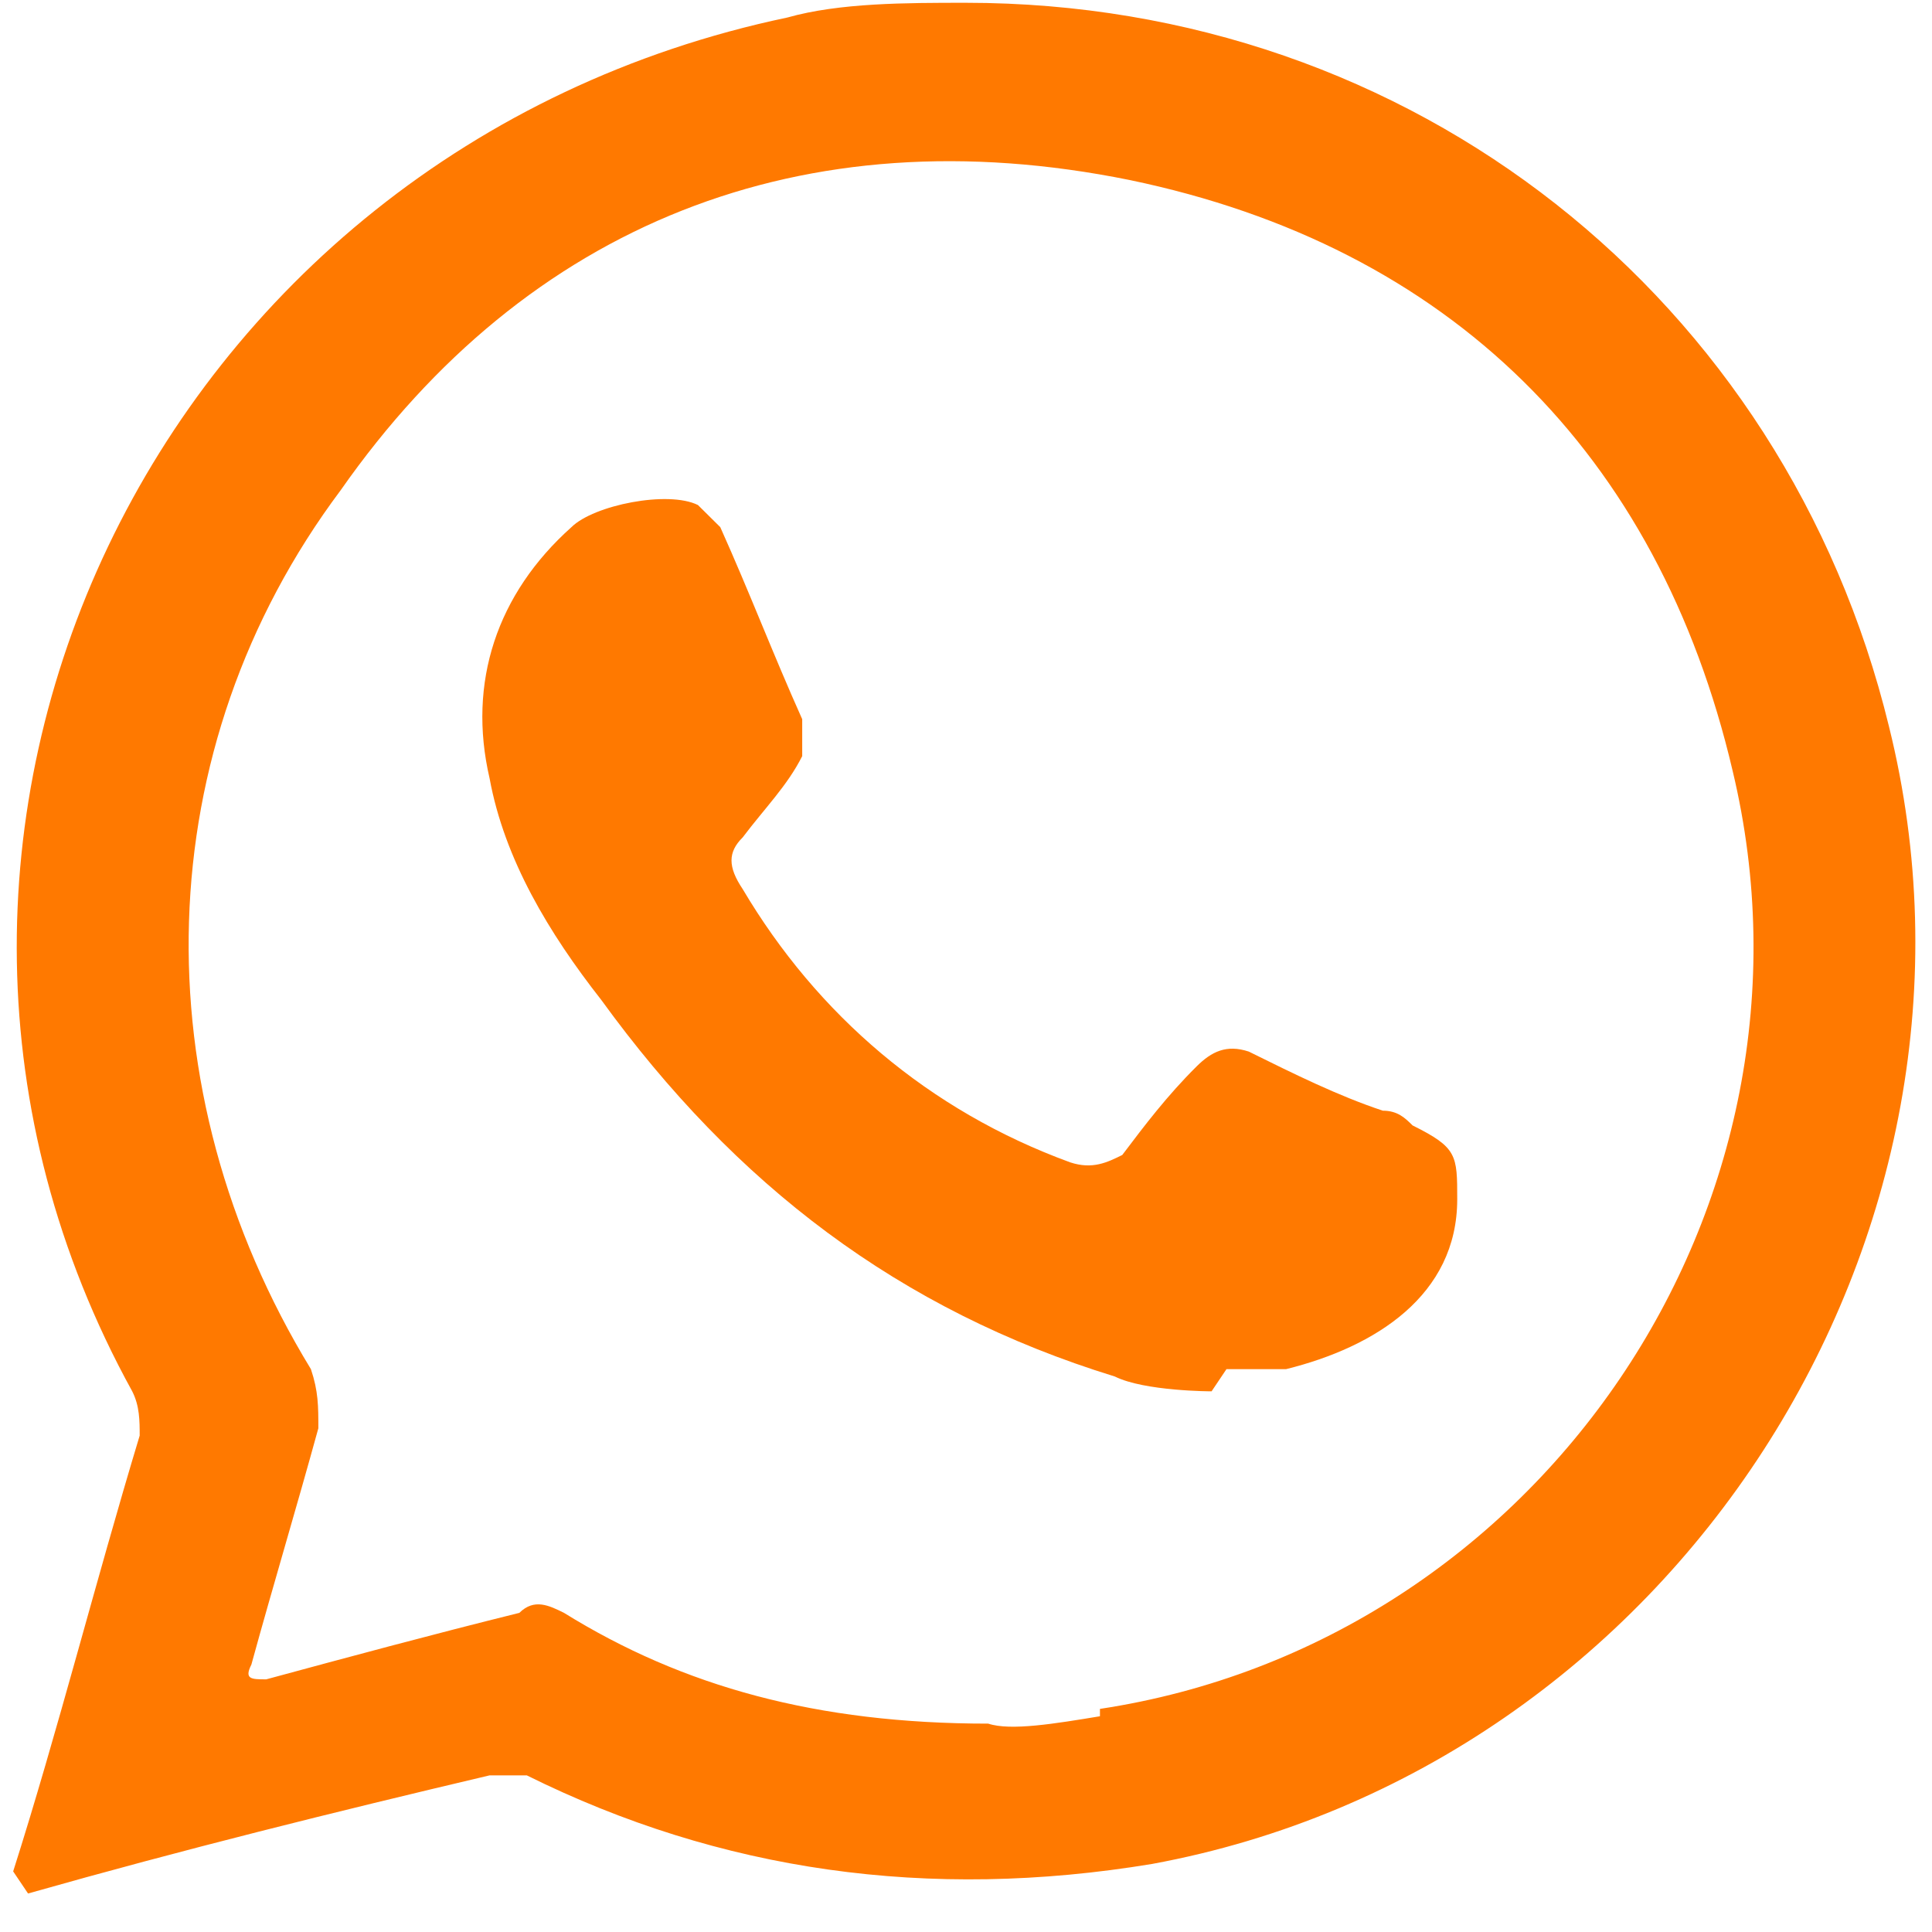
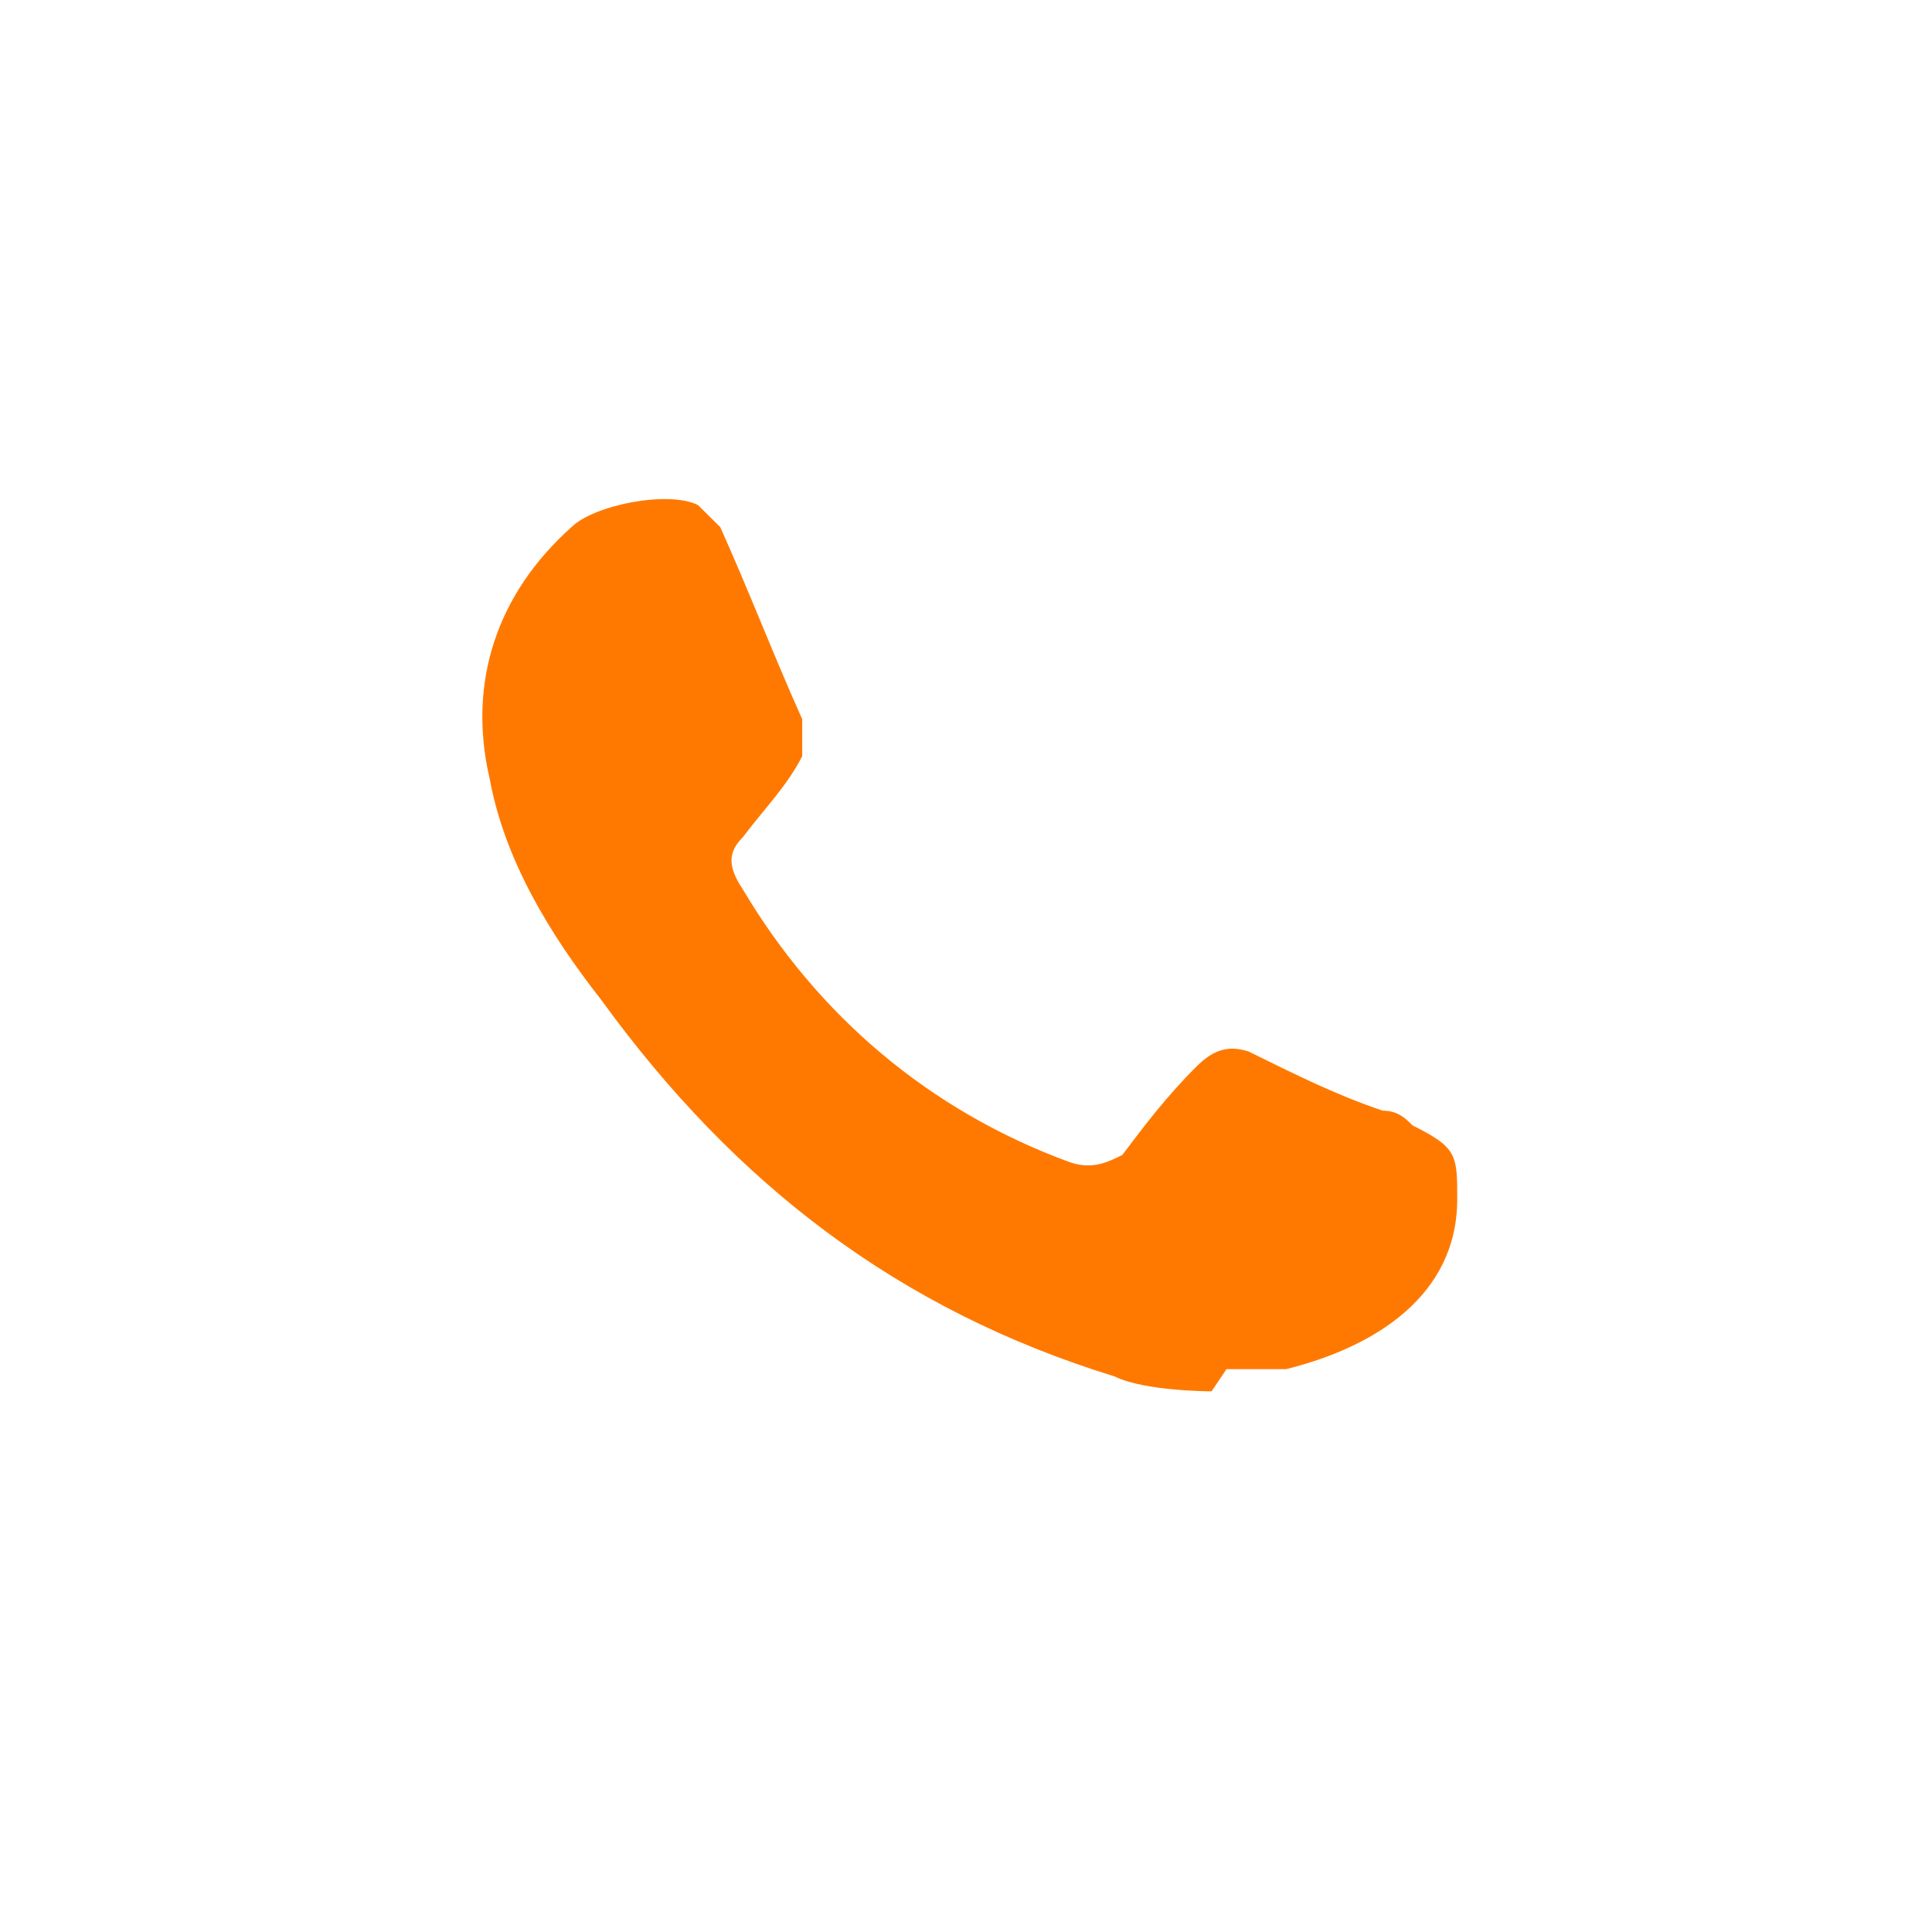
<svg xmlns="http://www.w3.org/2000/svg" width="27" height="27" viewBox="0 0 27 27" fill="none">
-   <path fill-rule="evenodd" clip-rule="evenodd" d="M26.399 10.154C24.942 4.167 19.741 0.039 13.499 0.039C12.667 0.039 11.731 0.039 11.003 0.245C2.16 2.103 -2.417 11.702 1.848 19.444C1.952 19.65 1.952 19.856 1.952 20.063C1.328 22.127 0.808 24.192 0.184 26.153C0.184 26.153 0.253 26.256 0.392 26.462C2.576 25.843 4.657 25.327 6.842 24.811C7.05 24.811 7.154 24.811 7.362 24.811C10.066 26.153 12.979 26.566 16.1 26.049C23.382 24.708 28.167 17.276 26.399 10.154ZM15.372 23.985C14.748 24.088 14.123 24.192 13.811 24.088C11.419 24.088 9.546 23.572 7.882 22.54C7.674 22.437 7.466 22.334 7.258 22.54C6.009 22.85 4.865 23.159 3.721 23.469C3.513 23.469 3.409 23.469 3.513 23.263C3.825 22.127 4.137 21.095 4.449 19.96C4.449 19.65 4.449 19.444 4.345 19.134C1.952 15.212 2.056 10.464 4.761 6.851C7.362 3.135 11.211 1.587 15.788 2.516C20.261 3.445 23.174 6.335 24.214 10.773C25.671 16.863 21.509 22.953 15.372 23.882V23.985Z" fill="#FF7900" />
  <path fill-rule="evenodd" clip-rule="evenodd" d="M16.932 19.444C16.932 19.444 15.996 19.444 15.58 19.237C12.563 18.308 10.274 16.554 8.402 13.973C7.674 13.044 7.05 12.012 6.842 10.877C6.53 9.535 6.946 8.296 7.986 7.367C8.298 7.058 9.338 6.851 9.754 7.058C9.858 7.161 9.962 7.264 10.066 7.367C10.483 8.296 10.795 9.122 11.211 10.051C11.211 10.258 11.211 10.464 11.211 10.567C11.003 10.98 10.691 11.29 10.379 11.703C10.171 11.909 10.171 12.115 10.379 12.425C11.419 14.18 12.979 15.522 14.956 16.244C15.268 16.347 15.476 16.244 15.684 16.141C15.996 15.728 16.308 15.315 16.724 14.902C16.932 14.696 17.14 14.593 17.452 14.696C18.077 15.005 18.701 15.315 19.325 15.522C19.533 15.522 19.637 15.625 19.741 15.728C20.365 16.038 20.365 16.141 20.365 16.76C20.365 18.102 19.221 18.825 17.973 19.134C17.66 19.134 17.348 19.134 17.14 19.134L16.932 19.444Z" fill="#FF7900" />
</svg>